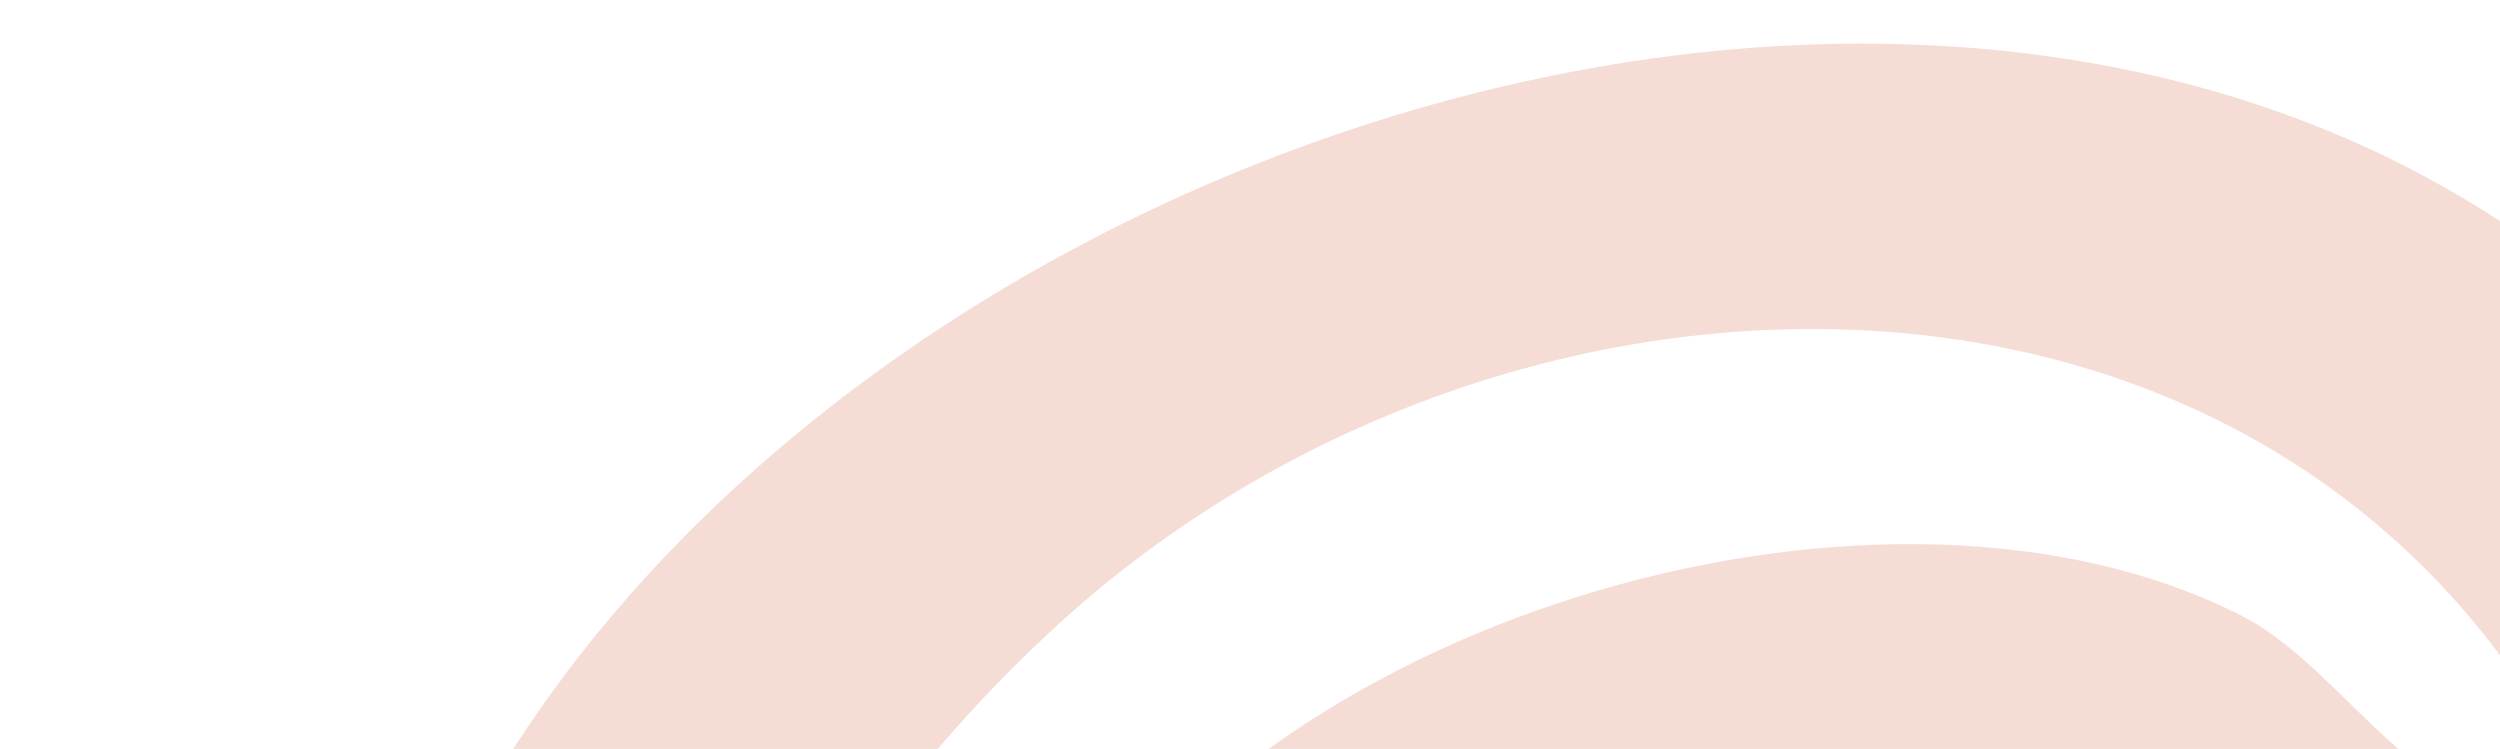
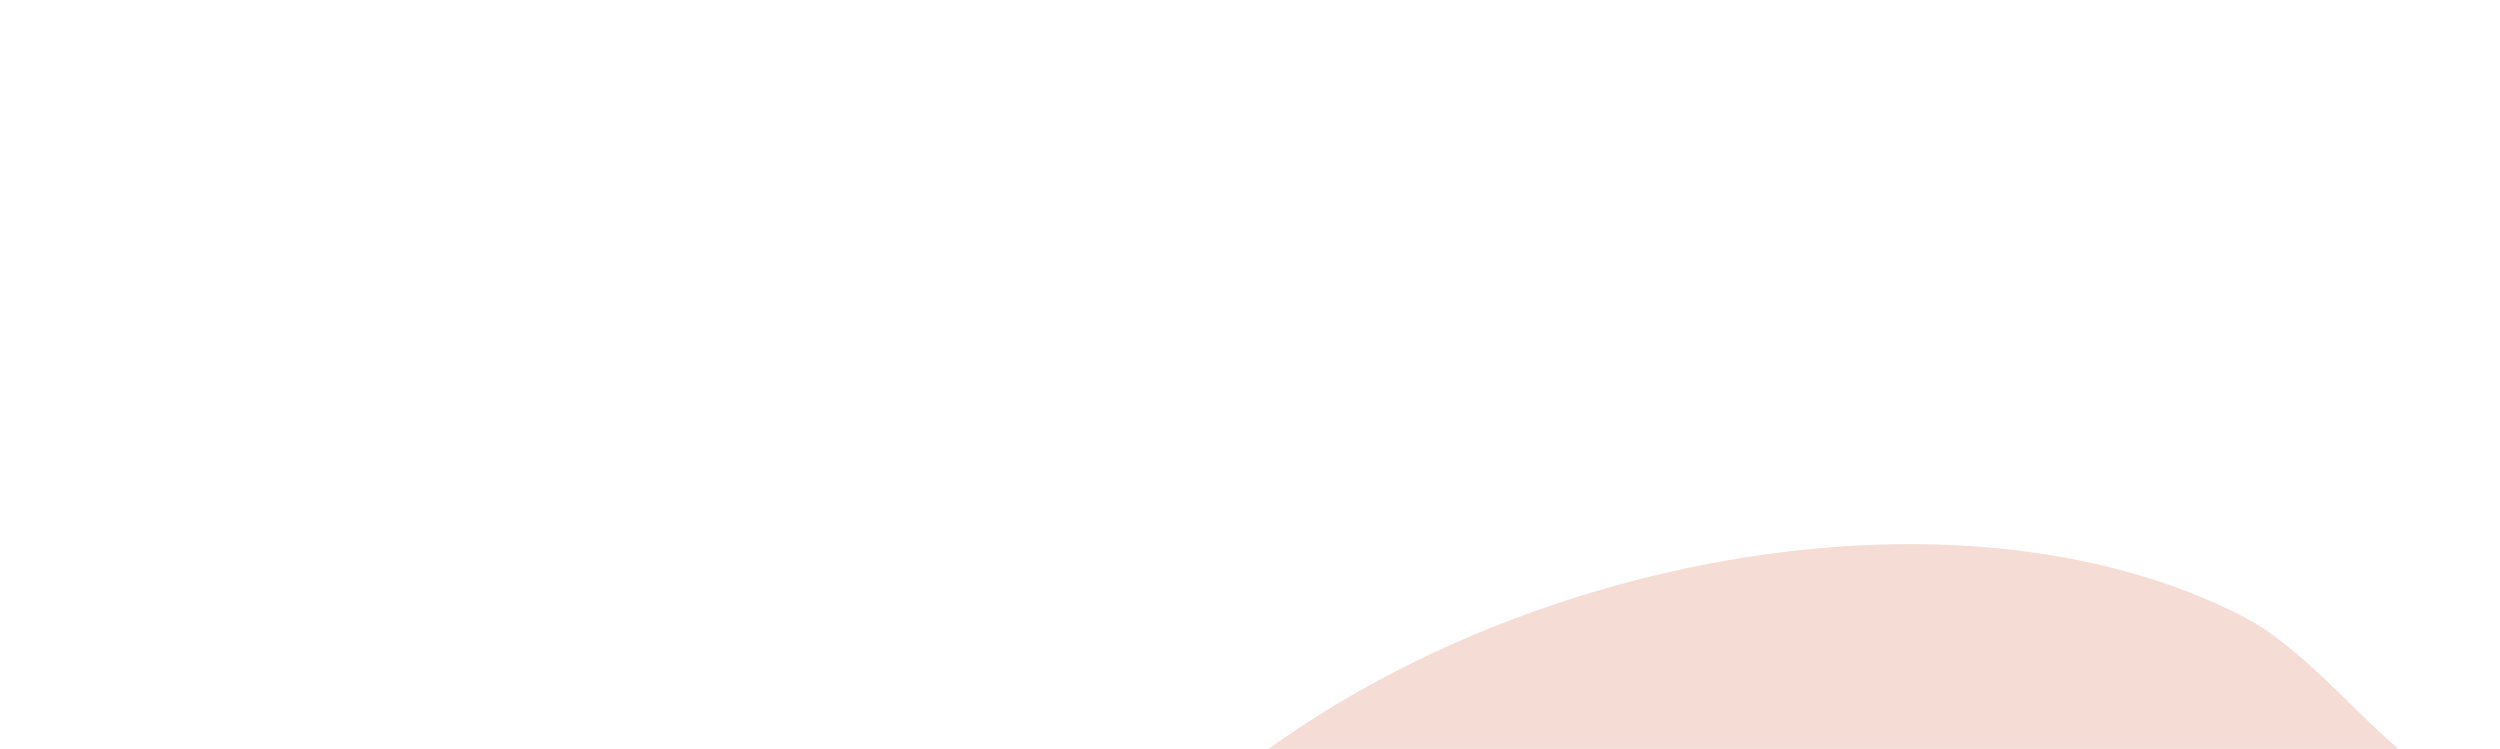
<svg xmlns="http://www.w3.org/2000/svg" fill="none" height="65" viewBox="0 0 217 65" width="217">
  <g fill="#f5ddd6">
-     <path d="m47.586 184.525c-16.644-30.905-25.52-68.488-11.24-103.742 24.611-60.754 116.868-97.467 175.389-64.772 29.421 16.437 41.861 44.933 55.892 72.919 1.038 2.072 7.237 13.293 7.169 15.009-.099 2.485-15.964 13.876-20.256 13.649-4.519-.241-8.642-8.125-10.831-12.345-7.573-14.587-14.61-29.489-23.339-43.446-27.39-43.791-90.6-42.171-128.452-7.657-21.945 20.011-36.581 47.931-32.166 76.519 2.541 16.452 6.977 22.207 12.118 40.332.465 1.639 1.165 2.926.44 4.524-2.349 5.172-20.958 16.008-24.726 9.01z" />
    <path d="m91.059 170.528c-2.223.454-4.126-6.201-4.776-7.987-2.107-5.787-3.27-11.573-4.67-17.521-4.588-19.476.691-43.942 11.219-61.748 17.659-29.863 70.842-45.58 101.744-29.823 5.181 2.642 9.719 8.376 14.195 12.052 11.598 9.522 18.923 26.209 23.859 39.77.618 1.699 5.403 10.597 4.504 12.376-.48.951-13.417 7.382-15.055 6.682-1.253-.537-2.195-5.435-2.821-6.582-2.906-5.318-6.186-10.742-9.945-15.603-6.801-8.792-14.443-17.506-22.733-24.961-3.281-2.951-9.708-3.467-13.883-4.159-14.612-2.417-27.715-3.296-42.146 3.728-26.228 12.768-30.641 36.036-25.708 60.615 1.138 5.671 2.577 11.765 4.543 17.166.299.82 2.926 5.767 2.445 6.718-.384.76-4.903 1.785-5.649 2.056-3.978 1.448-11.187 6.417-15.123 7.221z" />
    <path d="m120.851 156.535c1.162 5.406 13.742-2.768 17.224-4.035l.752-.274c1.665-3.293-1.31-11.806-1.005-15.652 1.028-12.958 5.47-35.76 22.231-38.525 16.138-2.661 23.105 11.294 29.385 22.141 1.596 2.757 2.974 12.019 6.149 13.38.966.413 11.307-3.397 12.428-4.524 2.165-2.175-1.9-7.283-2.969-9.33-4.99-9.551-10.202-19.879-18.472-27.316-16.795-15.103-43.191-5.894-56.45 10.136-12.971 15.683-14.095 31.561-9.273 53.999z" />
  </g>
</svg>